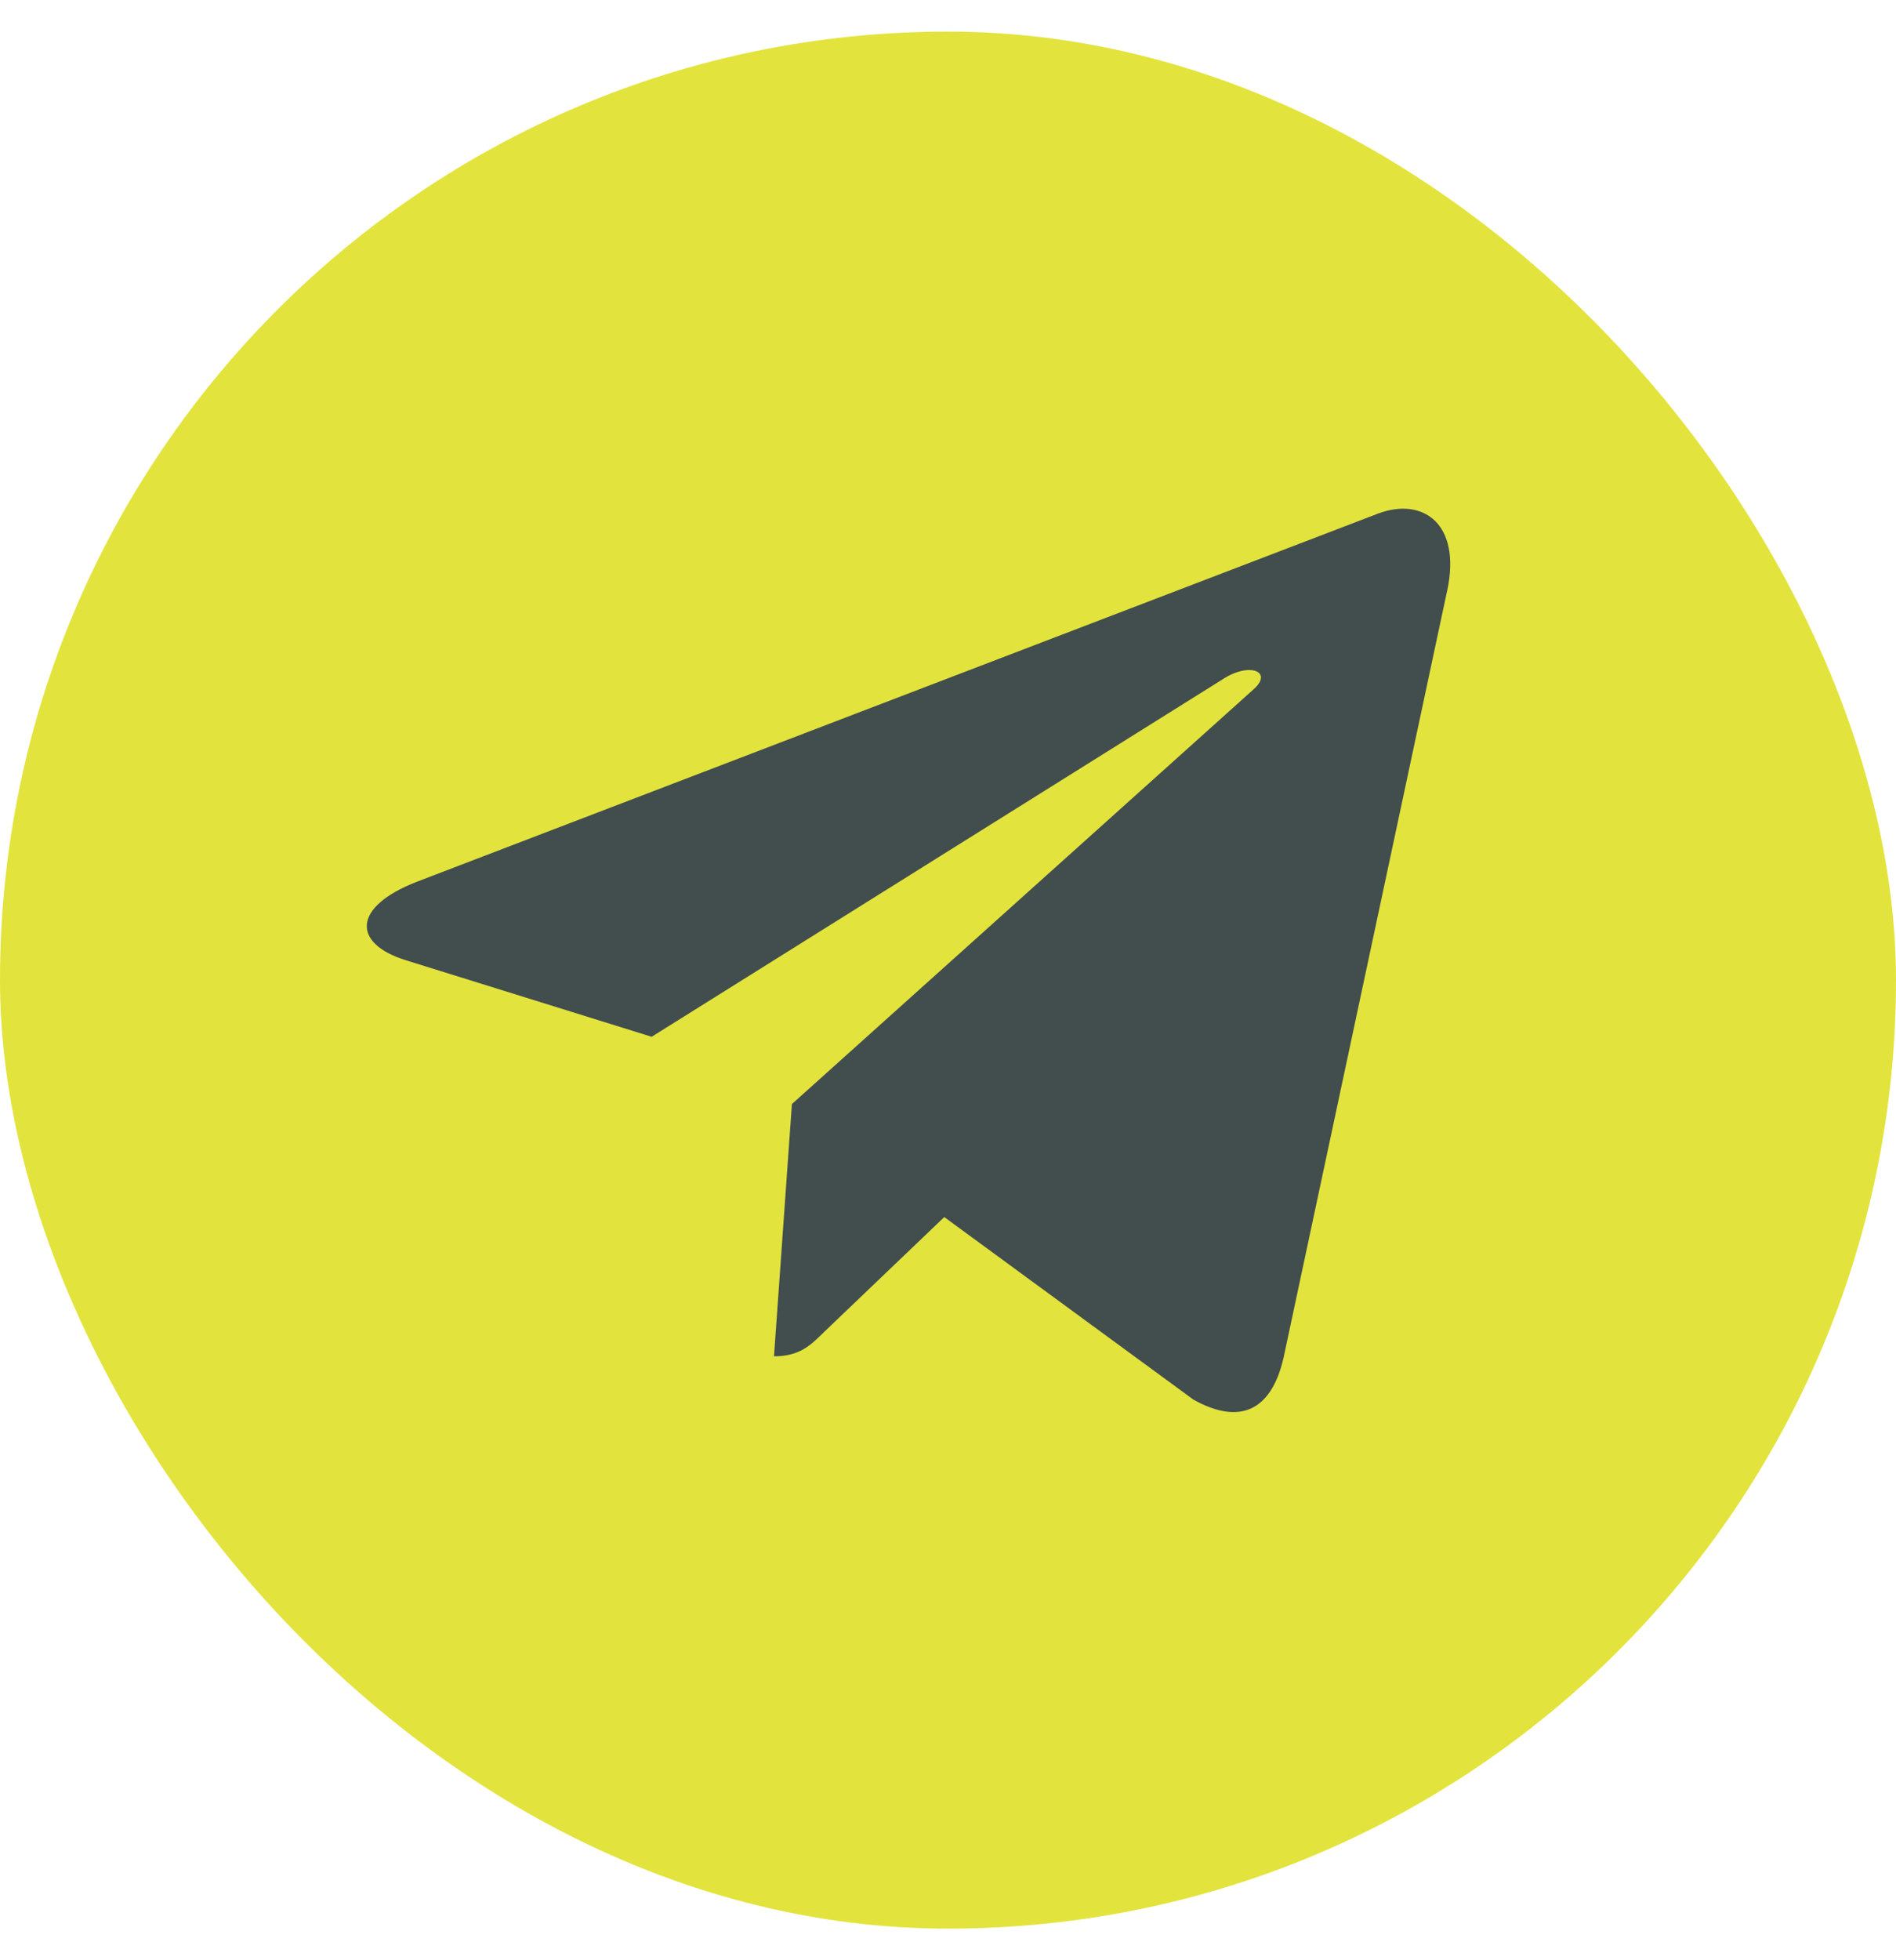
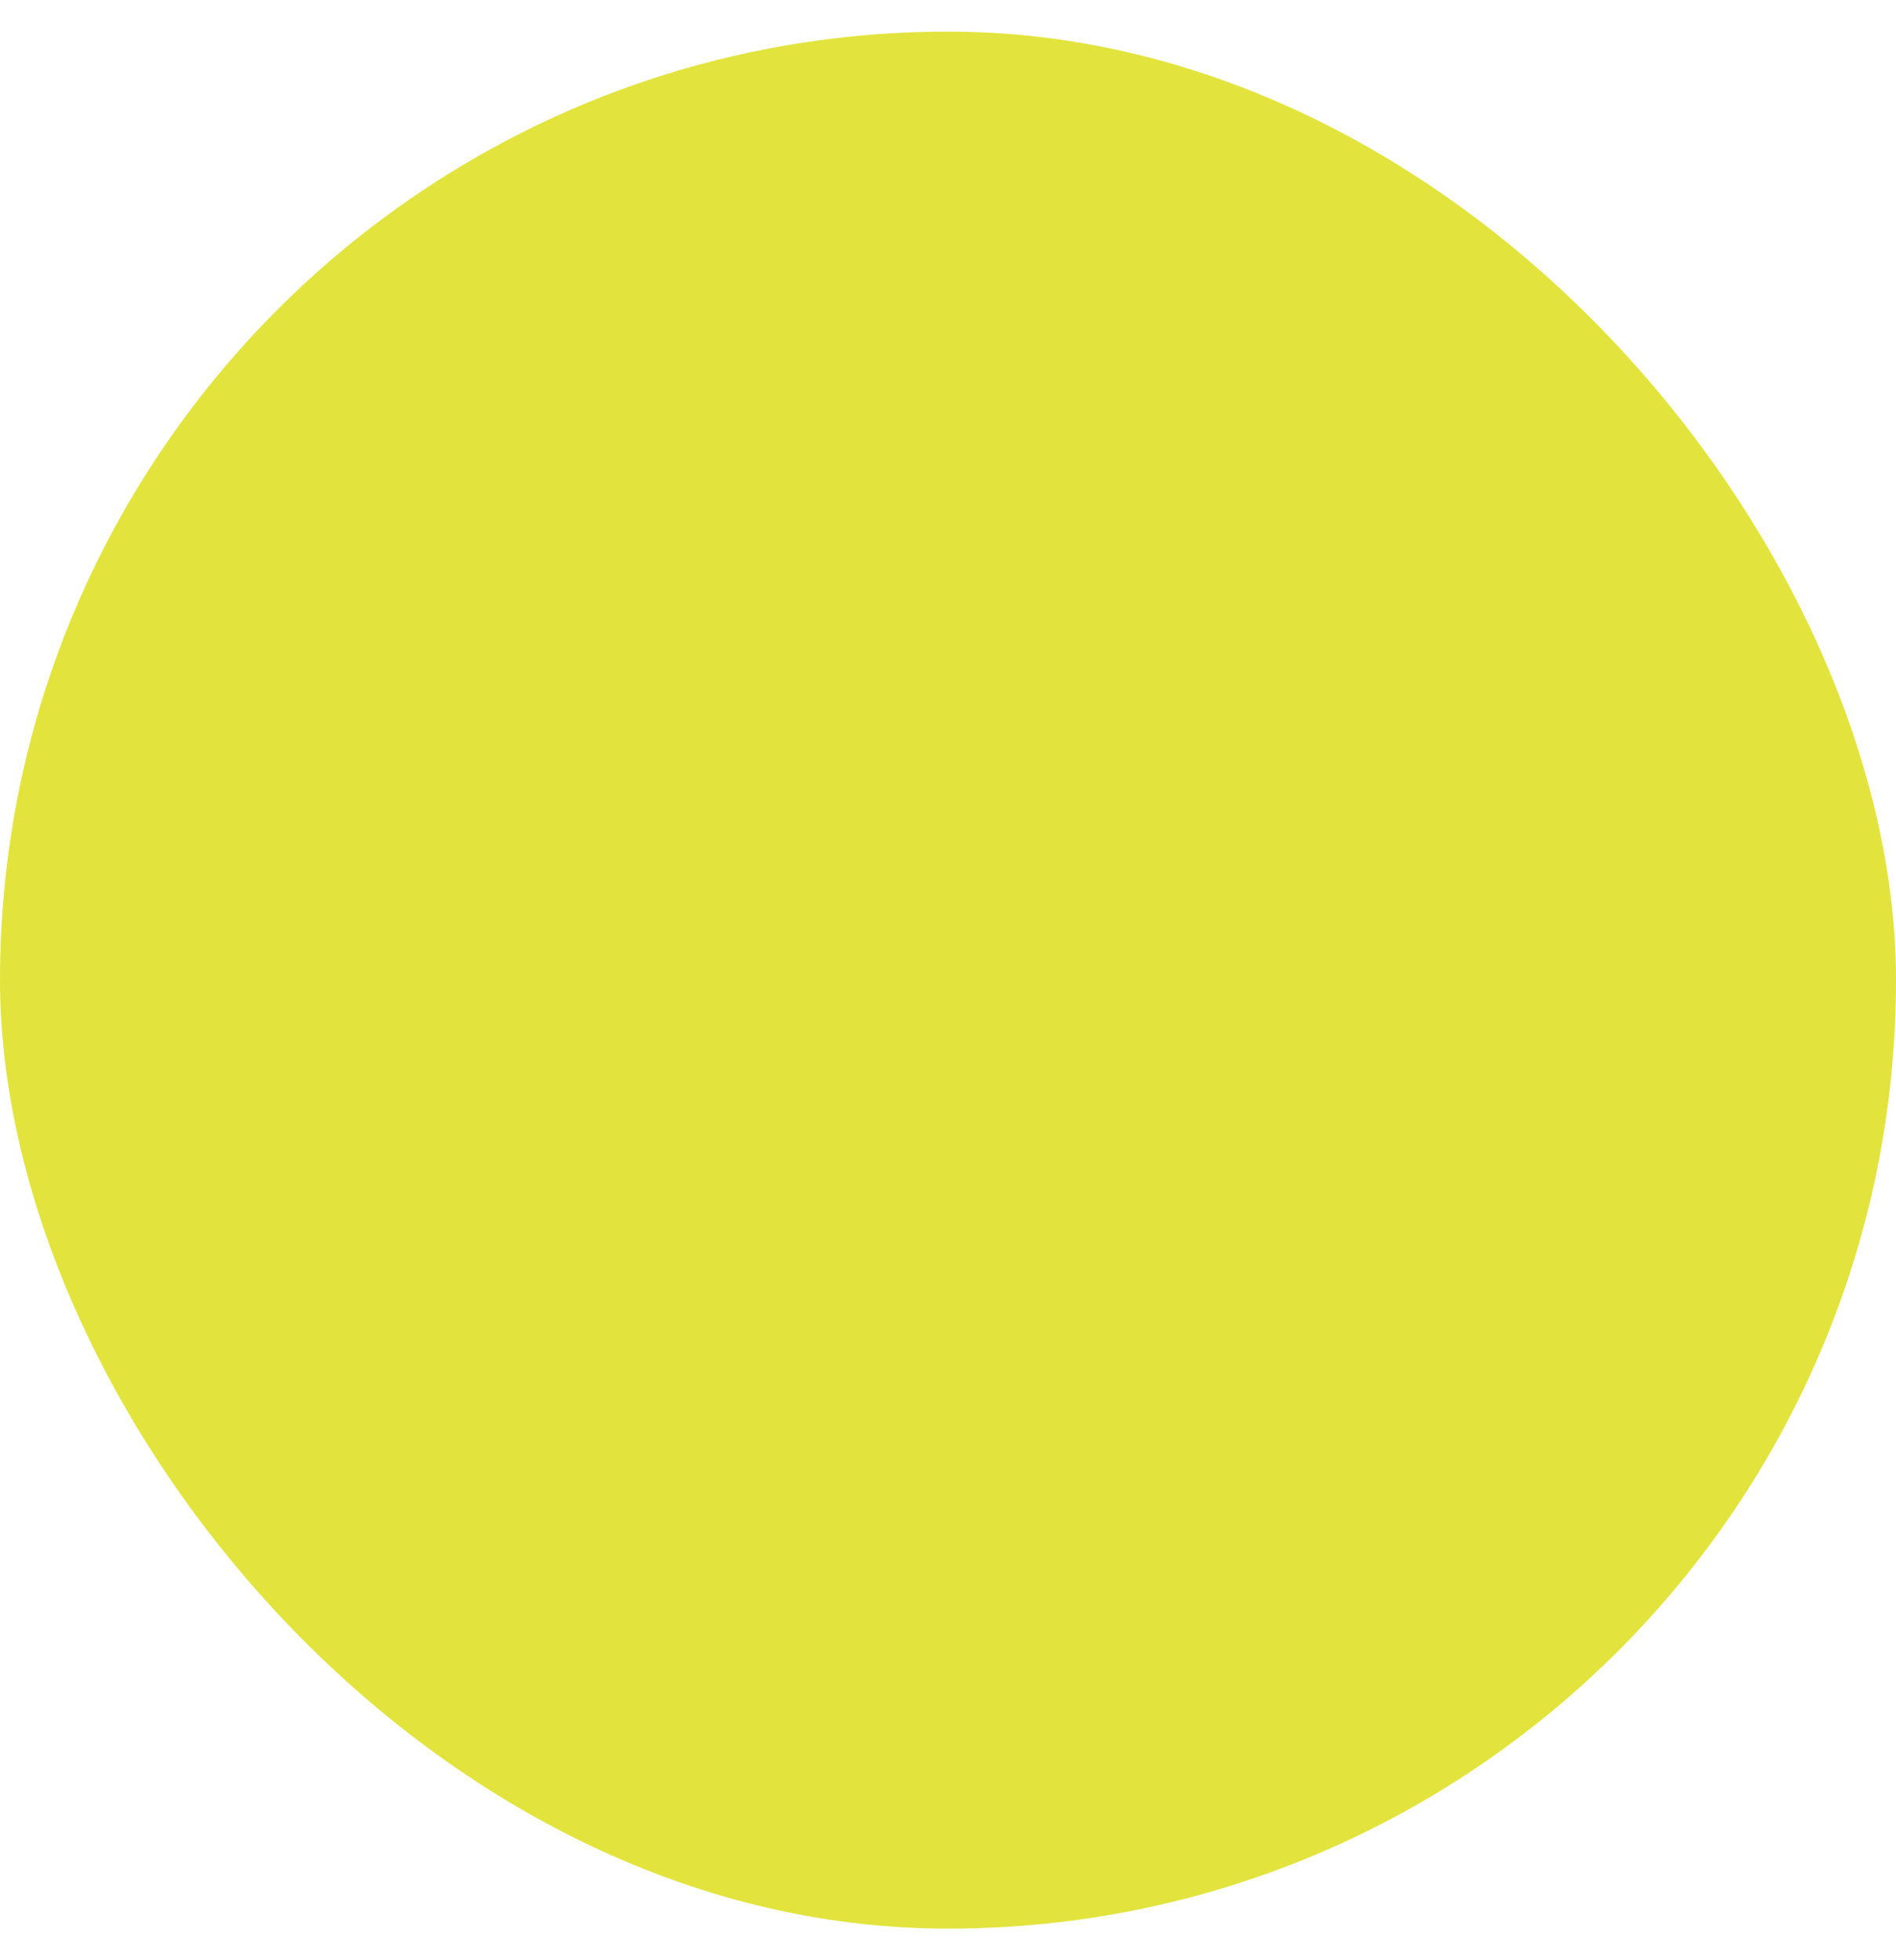
<svg xmlns="http://www.w3.org/2000/svg" width="30" height="31" viewBox="0 0 30 31" fill="none">
  <g id="fi_1946547">
    <rect y="0.5" width="30" height="30" rx="15" fill="#E2E43D" />
-     <path id="Vector" d="M12.53 17.46L12.247 21.449C12.652 21.449 12.828 21.274 13.039 21.065L14.941 19.247L18.883 22.134C19.605 22.537 20.115 22.325 20.31 21.469L22.897 9.346L22.898 9.345C23.127 8.276 22.511 7.858 21.807 8.121L6.599 13.943C5.562 14.346 5.577 14.924 6.423 15.186L10.311 16.396L19.342 10.745C19.767 10.463 20.153 10.619 19.835 10.901L12.53 17.46Z" fill="#424D4E" />
  </g>
</svg>